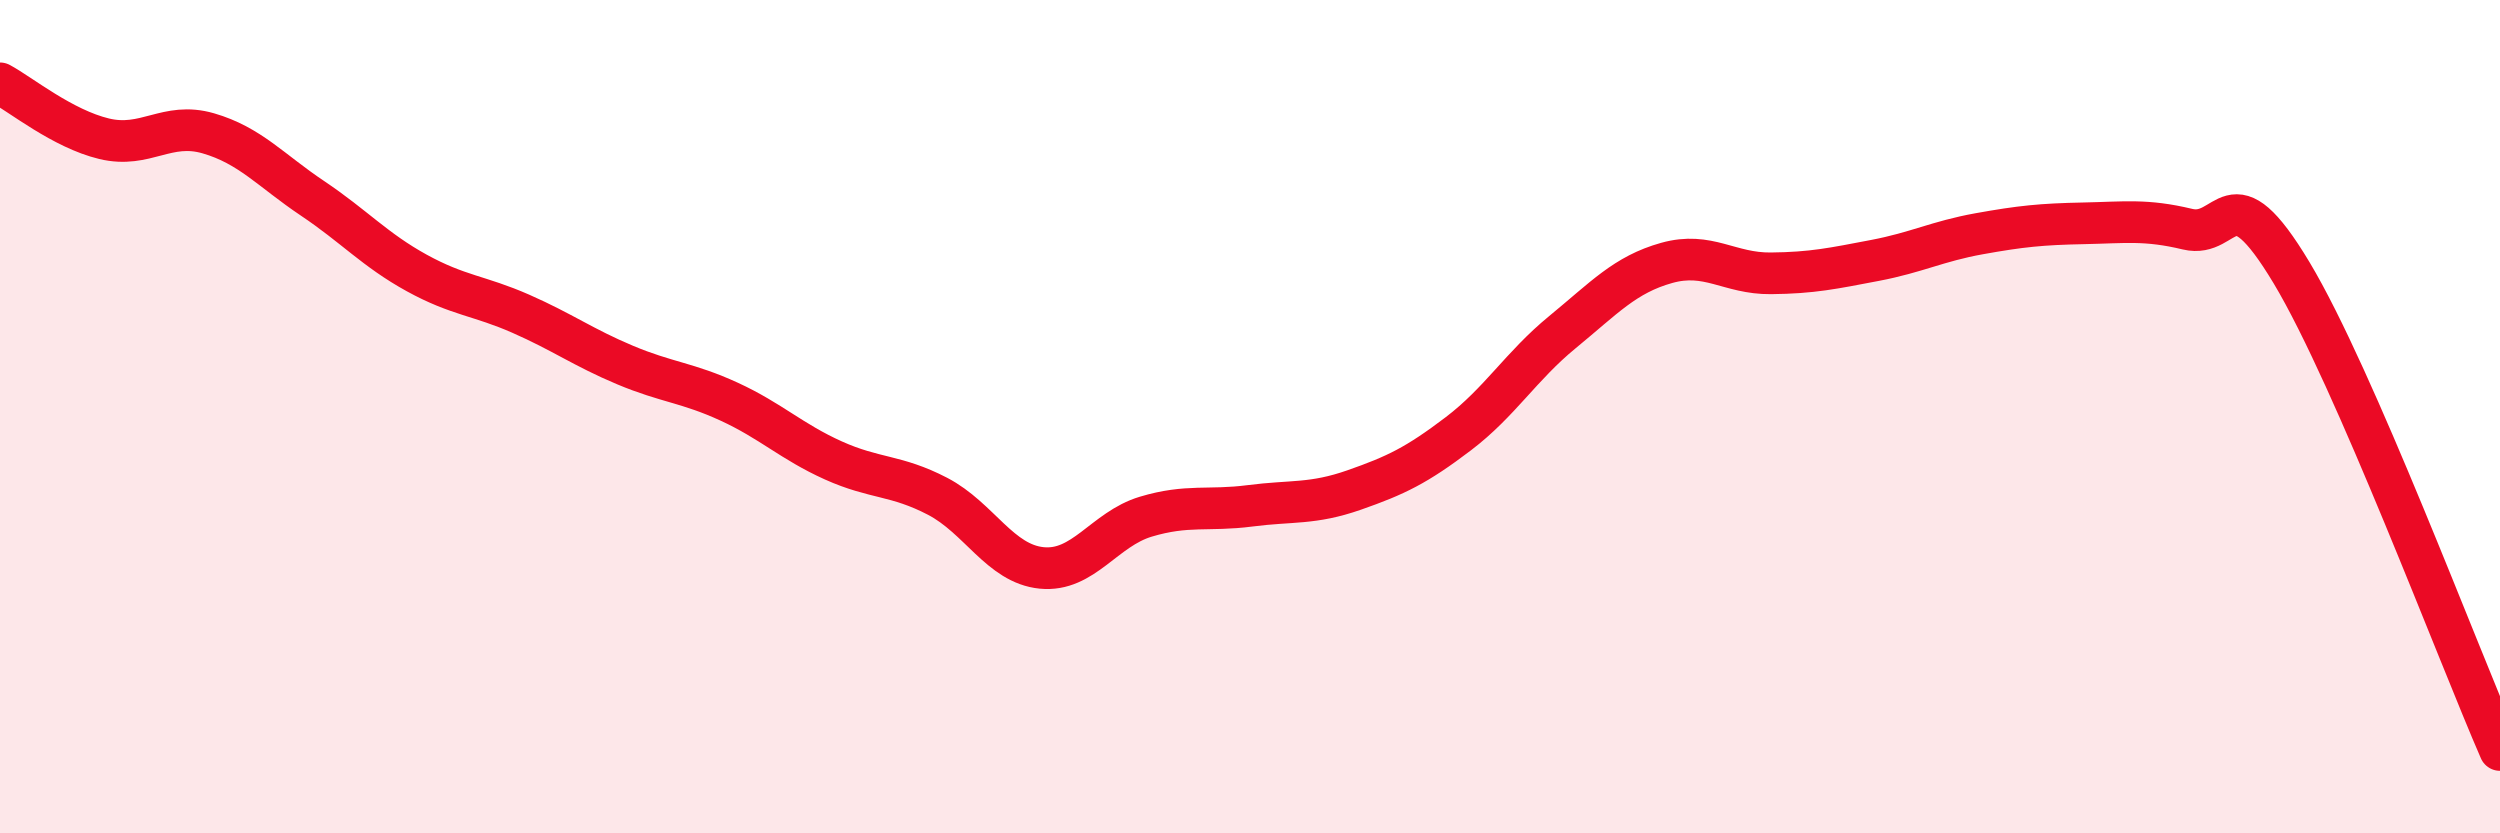
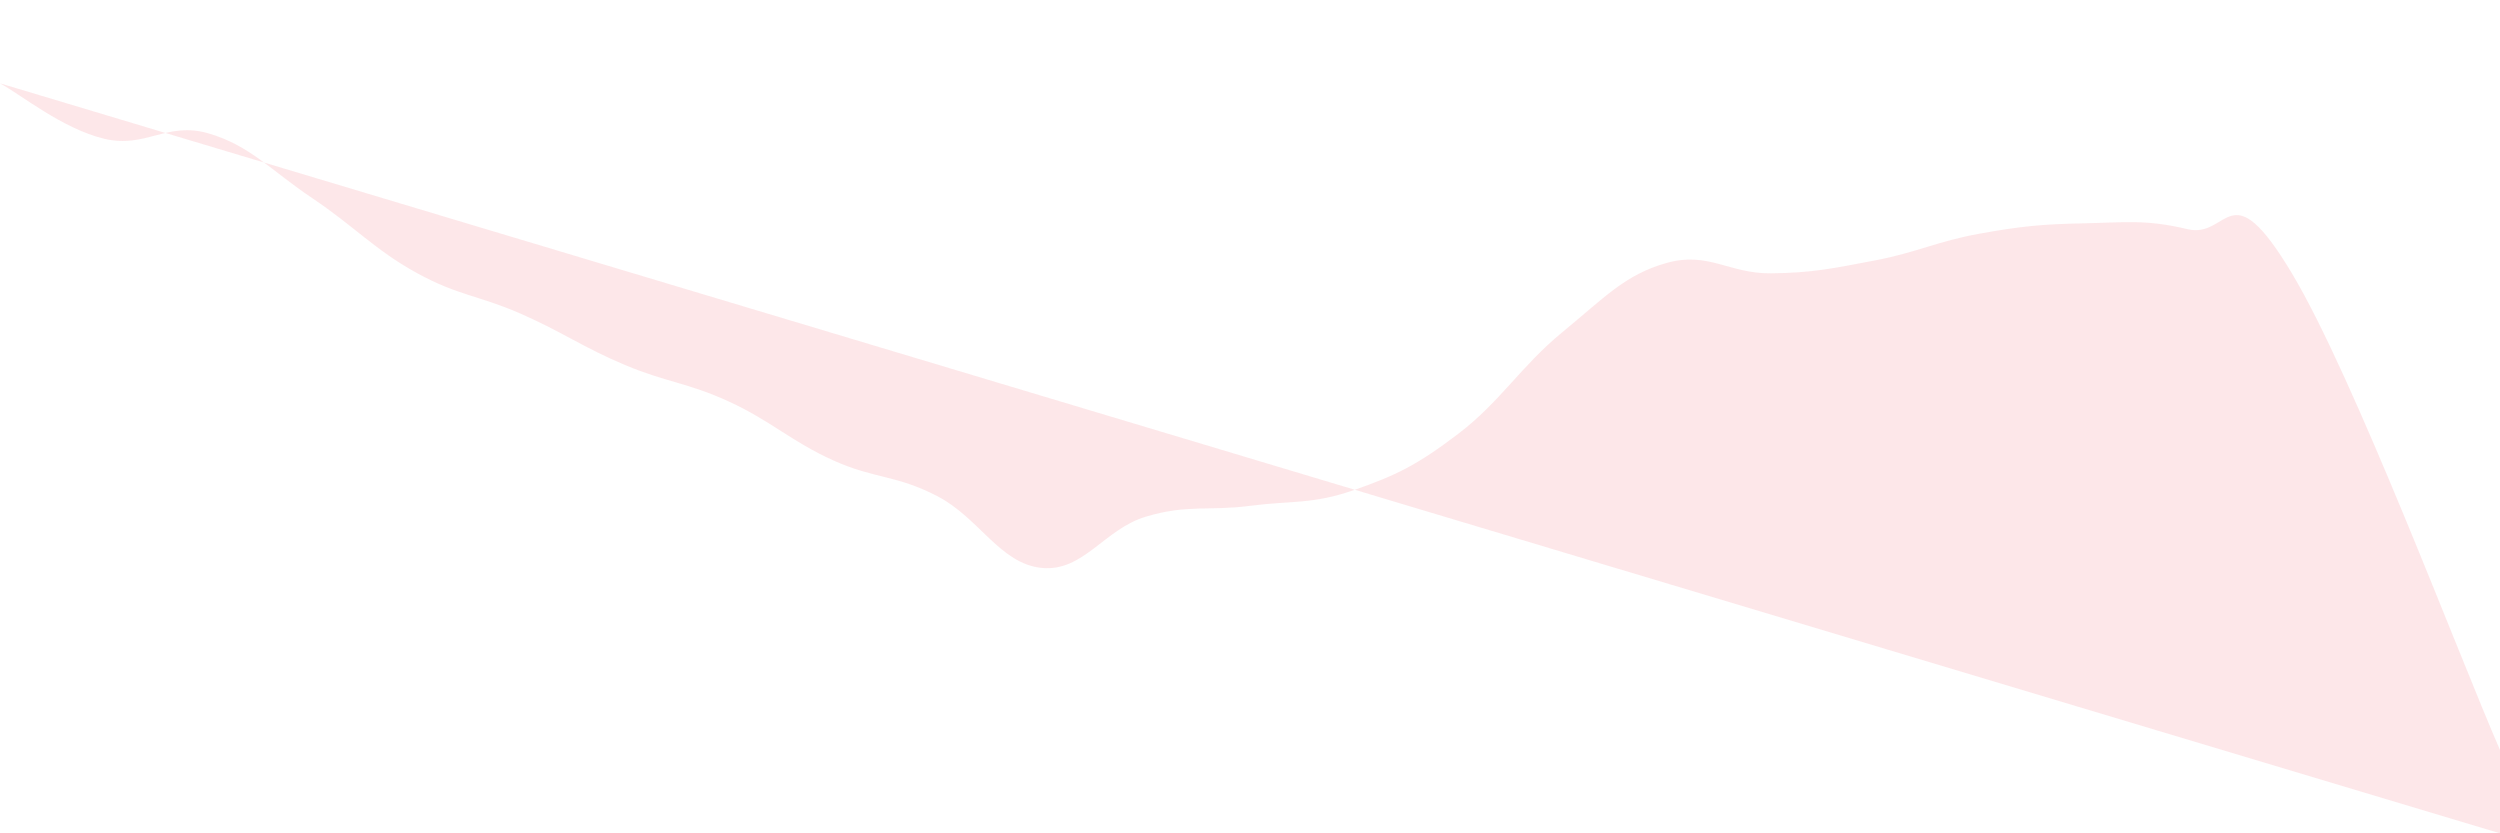
<svg xmlns="http://www.w3.org/2000/svg" width="60" height="20" viewBox="0 0 60 20">
-   <path d="M 0,2 C 0.5,2.27 1.5,3.09 2.5,3.33 C 3.5,3.57 4,2.91 5,3.2 C 6,3.49 6.5,4.09 7.5,4.76 C 8.5,5.43 9,6 10,6.55 C 11,7.1 11.5,7.09 12.5,7.53 C 13.5,7.97 14,8.34 15,8.76 C 16,9.18 16.5,9.18 17.5,9.64 C 18.5,10.1 19,10.6 20,11.05 C 21,11.5 21.5,11.39 22.5,11.91 C 23.5,12.43 24,13.53 25,13.63 C 26,13.73 26.5,12.7 27.5,12.4 C 28.5,12.1 29,12.27 30,12.14 C 31,12.01 31.5,12.11 32.5,11.76 C 33.5,11.41 34,11.17 35,10.41 C 36,9.65 36.5,8.79 37.5,7.97 C 38.5,7.15 39,6.59 40,6.31 C 41,6.03 41.5,6.57 42.5,6.56 C 43.5,6.55 44,6.44 45,6.25 C 46,6.06 46.5,5.79 47.5,5.61 C 48.5,5.43 49,5.38 50,5.36 C 51,5.34 51.5,5.26 52.5,5.5 C 53.5,5.74 53.5,4.05 55,6.55 C 56.5,9.05 59,15.71 60,18L60 20L0 20Z" fill="#EB0A25" opacity="0.1" stroke-linecap="round" stroke-linejoin="round" />
-   <path d="M 0,2 C 0.5,2.27 1.5,3.09 2.5,3.33 C 3.5,3.57 4,2.91 5,3.2 C 6,3.49 6.5,4.09 7.5,4.76 C 8.5,5.43 9,6 10,6.55 C 11,7.1 11.5,7.09 12.5,7.53 C 13.5,7.97 14,8.34 15,8.76 C 16,9.18 16.5,9.18 17.5,9.64 C 18.5,10.1 19,10.6 20,11.05 C 21,11.5 21.5,11.39 22.5,11.91 C 23.5,12.43 24,13.53 25,13.63 C 26,13.73 26.5,12.7 27.5,12.4 C 28.5,12.1 29,12.27 30,12.14 C 31,12.01 31.5,12.11 32.5,11.76 C 33.5,11.41 34,11.17 35,10.41 C 36,9.65 36.5,8.79 37.5,7.97 C 38.5,7.15 39,6.59 40,6.31 C 41,6.03 41.5,6.57 42.5,6.56 C 43.5,6.55 44,6.44 45,6.25 C 46,6.06 46.5,5.79 47.5,5.61 C 48.5,5.43 49,5.38 50,5.36 C 51,5.34 51.5,5.26 52.5,5.5 C 53.5,5.74 53.5,4.05 55,6.55 C 56.5,9.05 59,15.71 60,18" stroke="#EB0A25" stroke-width="1" fill="none" stroke-linecap="round" stroke-linejoin="round" />
+   <path d="M 0,2 C 0.5,2.27 1.5,3.09 2.5,3.33 C 3.5,3.57 4,2.91 5,3.2 C 6,3.49 6.5,4.09 7.5,4.76 C 8.5,5.43 9,6 10,6.55 C 11,7.1 11.5,7.09 12.5,7.53 C 13.5,7.97 14,8.34 15,8.76 C 16,9.18 16.5,9.18 17.5,9.64 C 18.5,10.1 19,10.6 20,11.05 C 21,11.5 21.5,11.39 22.5,11.91 C 23.5,12.43 24,13.53 25,13.63 C 26,13.73 26.5,12.7 27.5,12.4 C 28.5,12.1 29,12.27 30,12.14 C 31,12.01 31.5,12.11 32.5,11.76 C 33.5,11.41 34,11.17 35,10.41 C 36,9.65 36.5,8.79 37.5,7.97 C 38.5,7.15 39,6.59 40,6.31 C 41,6.03 41.5,6.57 42.5,6.56 C 43.5,6.55 44,6.44 45,6.25 C 46,6.06 46.5,5.79 47.5,5.61 C 48.5,5.43 49,5.38 50,5.36 C 51,5.34 51.5,5.26 52.5,5.5 C 53.5,5.74 53.5,4.05 55,6.55 C 56.5,9.05 59,15.71 60,18L60 20Z" fill="#EB0A25" opacity="0.1" stroke-linecap="round" stroke-linejoin="round" />
</svg>